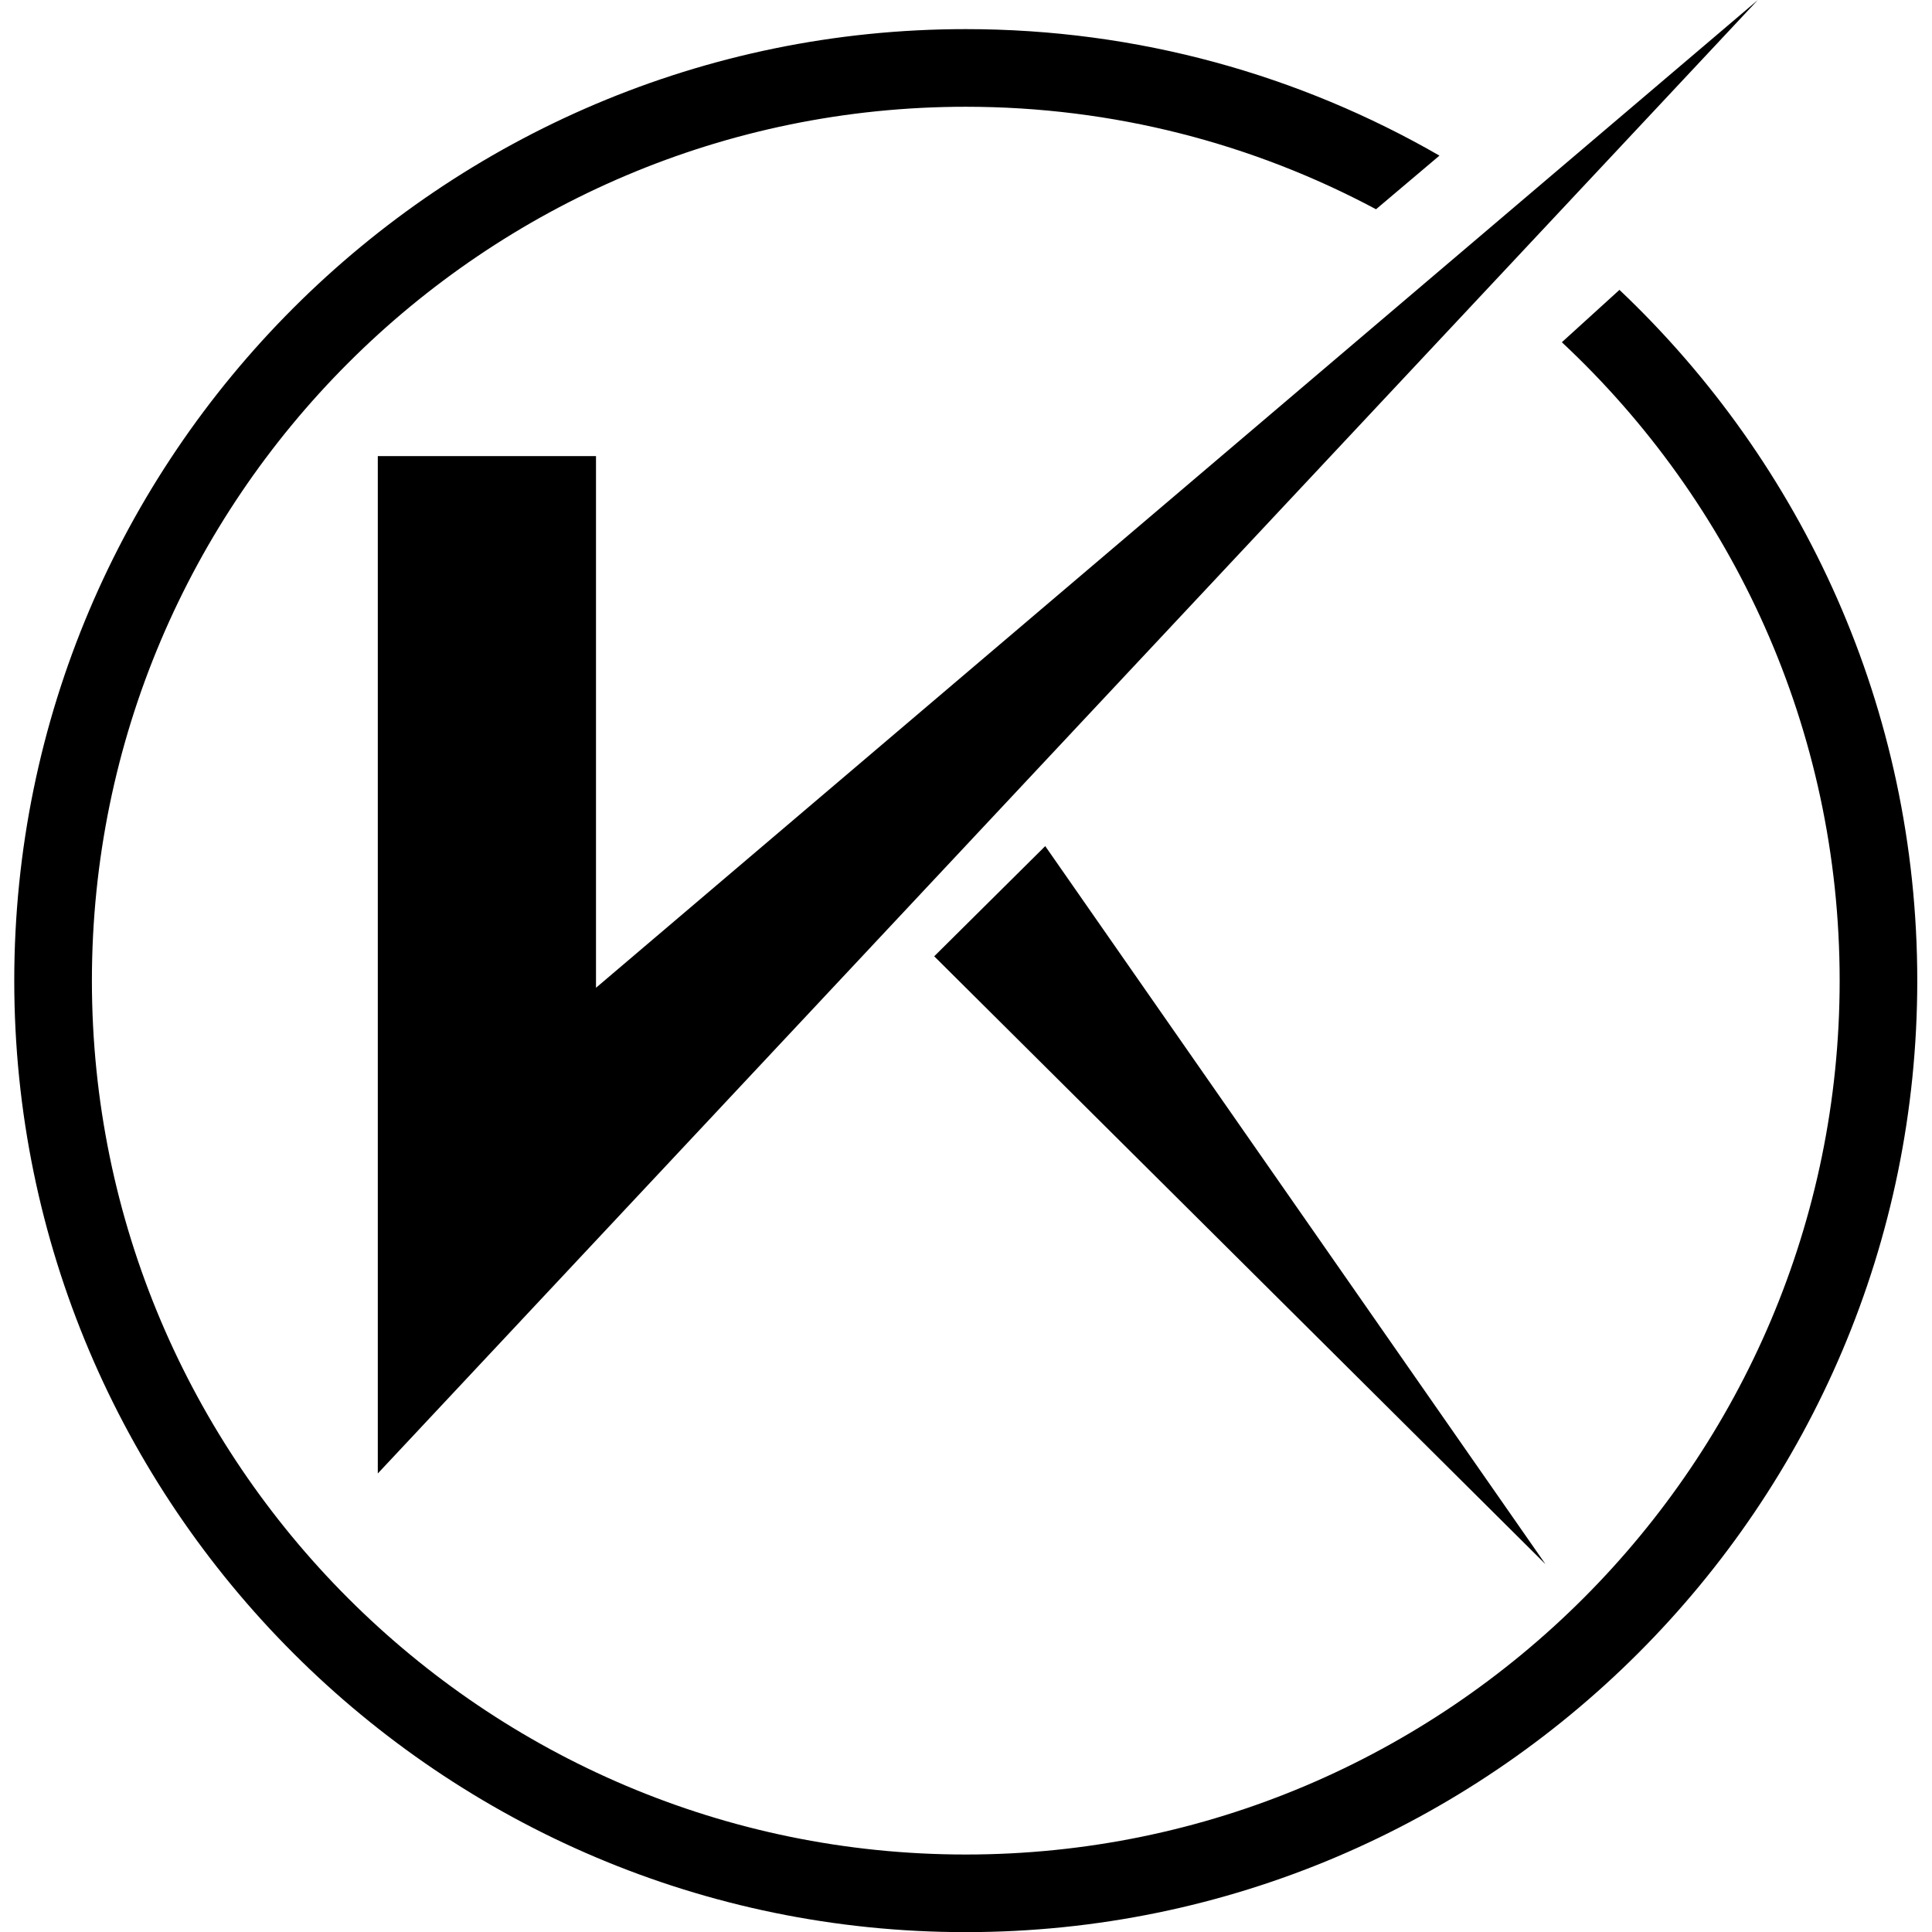
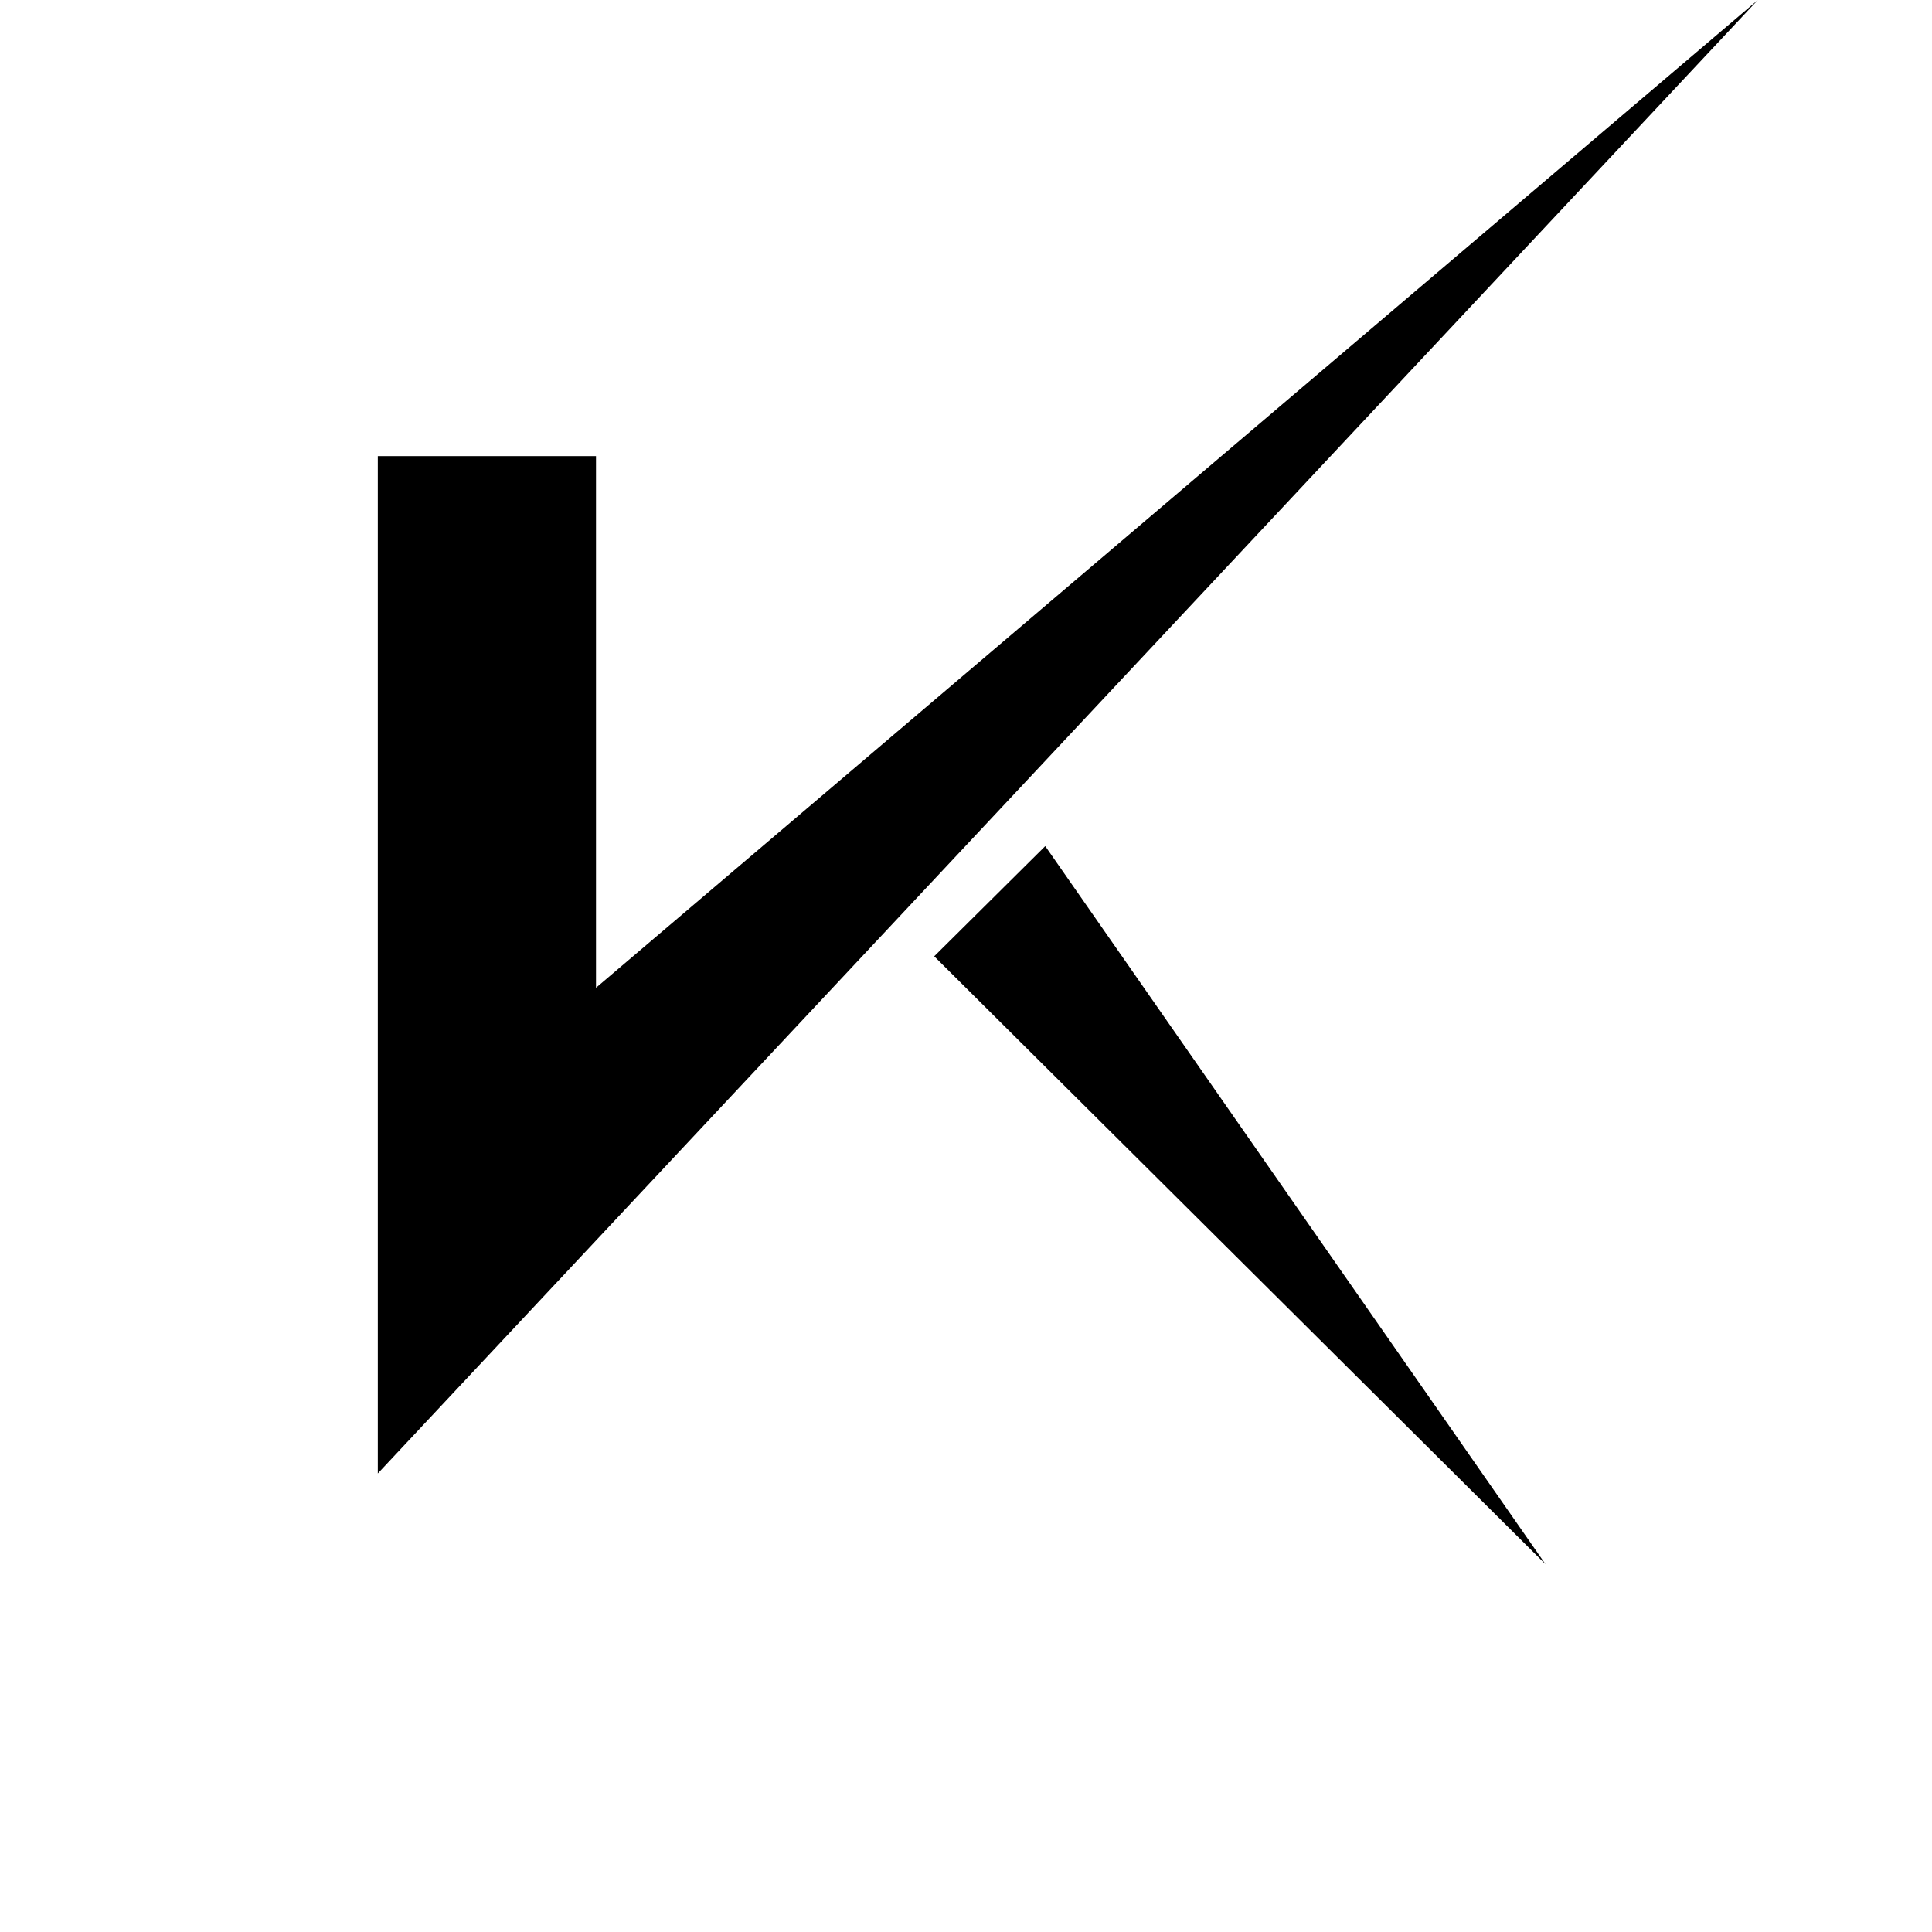
<svg xmlns="http://www.w3.org/2000/svg" version="1.1" viewBox="0 0 32 32">
  <svg width="32" height="32" clip-rule="evenodd" fill-rule="evenodd" stroke-linejoin="round" stroke-miterlimit="2" version="1.1" viewBox="0 0 2537 2575" xml:space="preserve">
    <g transform="scale(4.167)">
      <path d="m329.76 270.63-35.509 35.241 195.52 194.44-160.01-229.68z" fill="#00000" />
      <path d="m116.28 145.88v325.41l441.39-471.27-371.6 315.92v-170.06h-69.787z" fill="#00000" />
-       <path d="m513.43 92.712-18.429 16.755c54.638 51.049 88.855 123.69 88.855 204.19 0 154.12-125.39 279.51-279.51 279.51-154.12 0-279.51-125.39-279.51-279.51 0-154.12 125.39-279.51 279.51-279.51 47.4 0 92.073 11.875 131.22 32.783l20.285-17.154c-44.642-25.731-96.387-40.463-151.51-40.463-167.82 0-304.34 136.53-304.34 304.34 0 167.82 136.53 304.34 304.34 304.34s304.34-136.53 304.34-304.34c0-86.918-36.632-165.44-95.26-220.94z" fill="#00000" />
    </g>
  </svg>
  <style>@media (prefers-color-scheme: light) { :root { filter: contrast(1) brightness(1); } }
    @media (prefers-color-scheme: dark) { :root { filter: contrast(0.833) brightness(1.7); } }</style>
</svg>